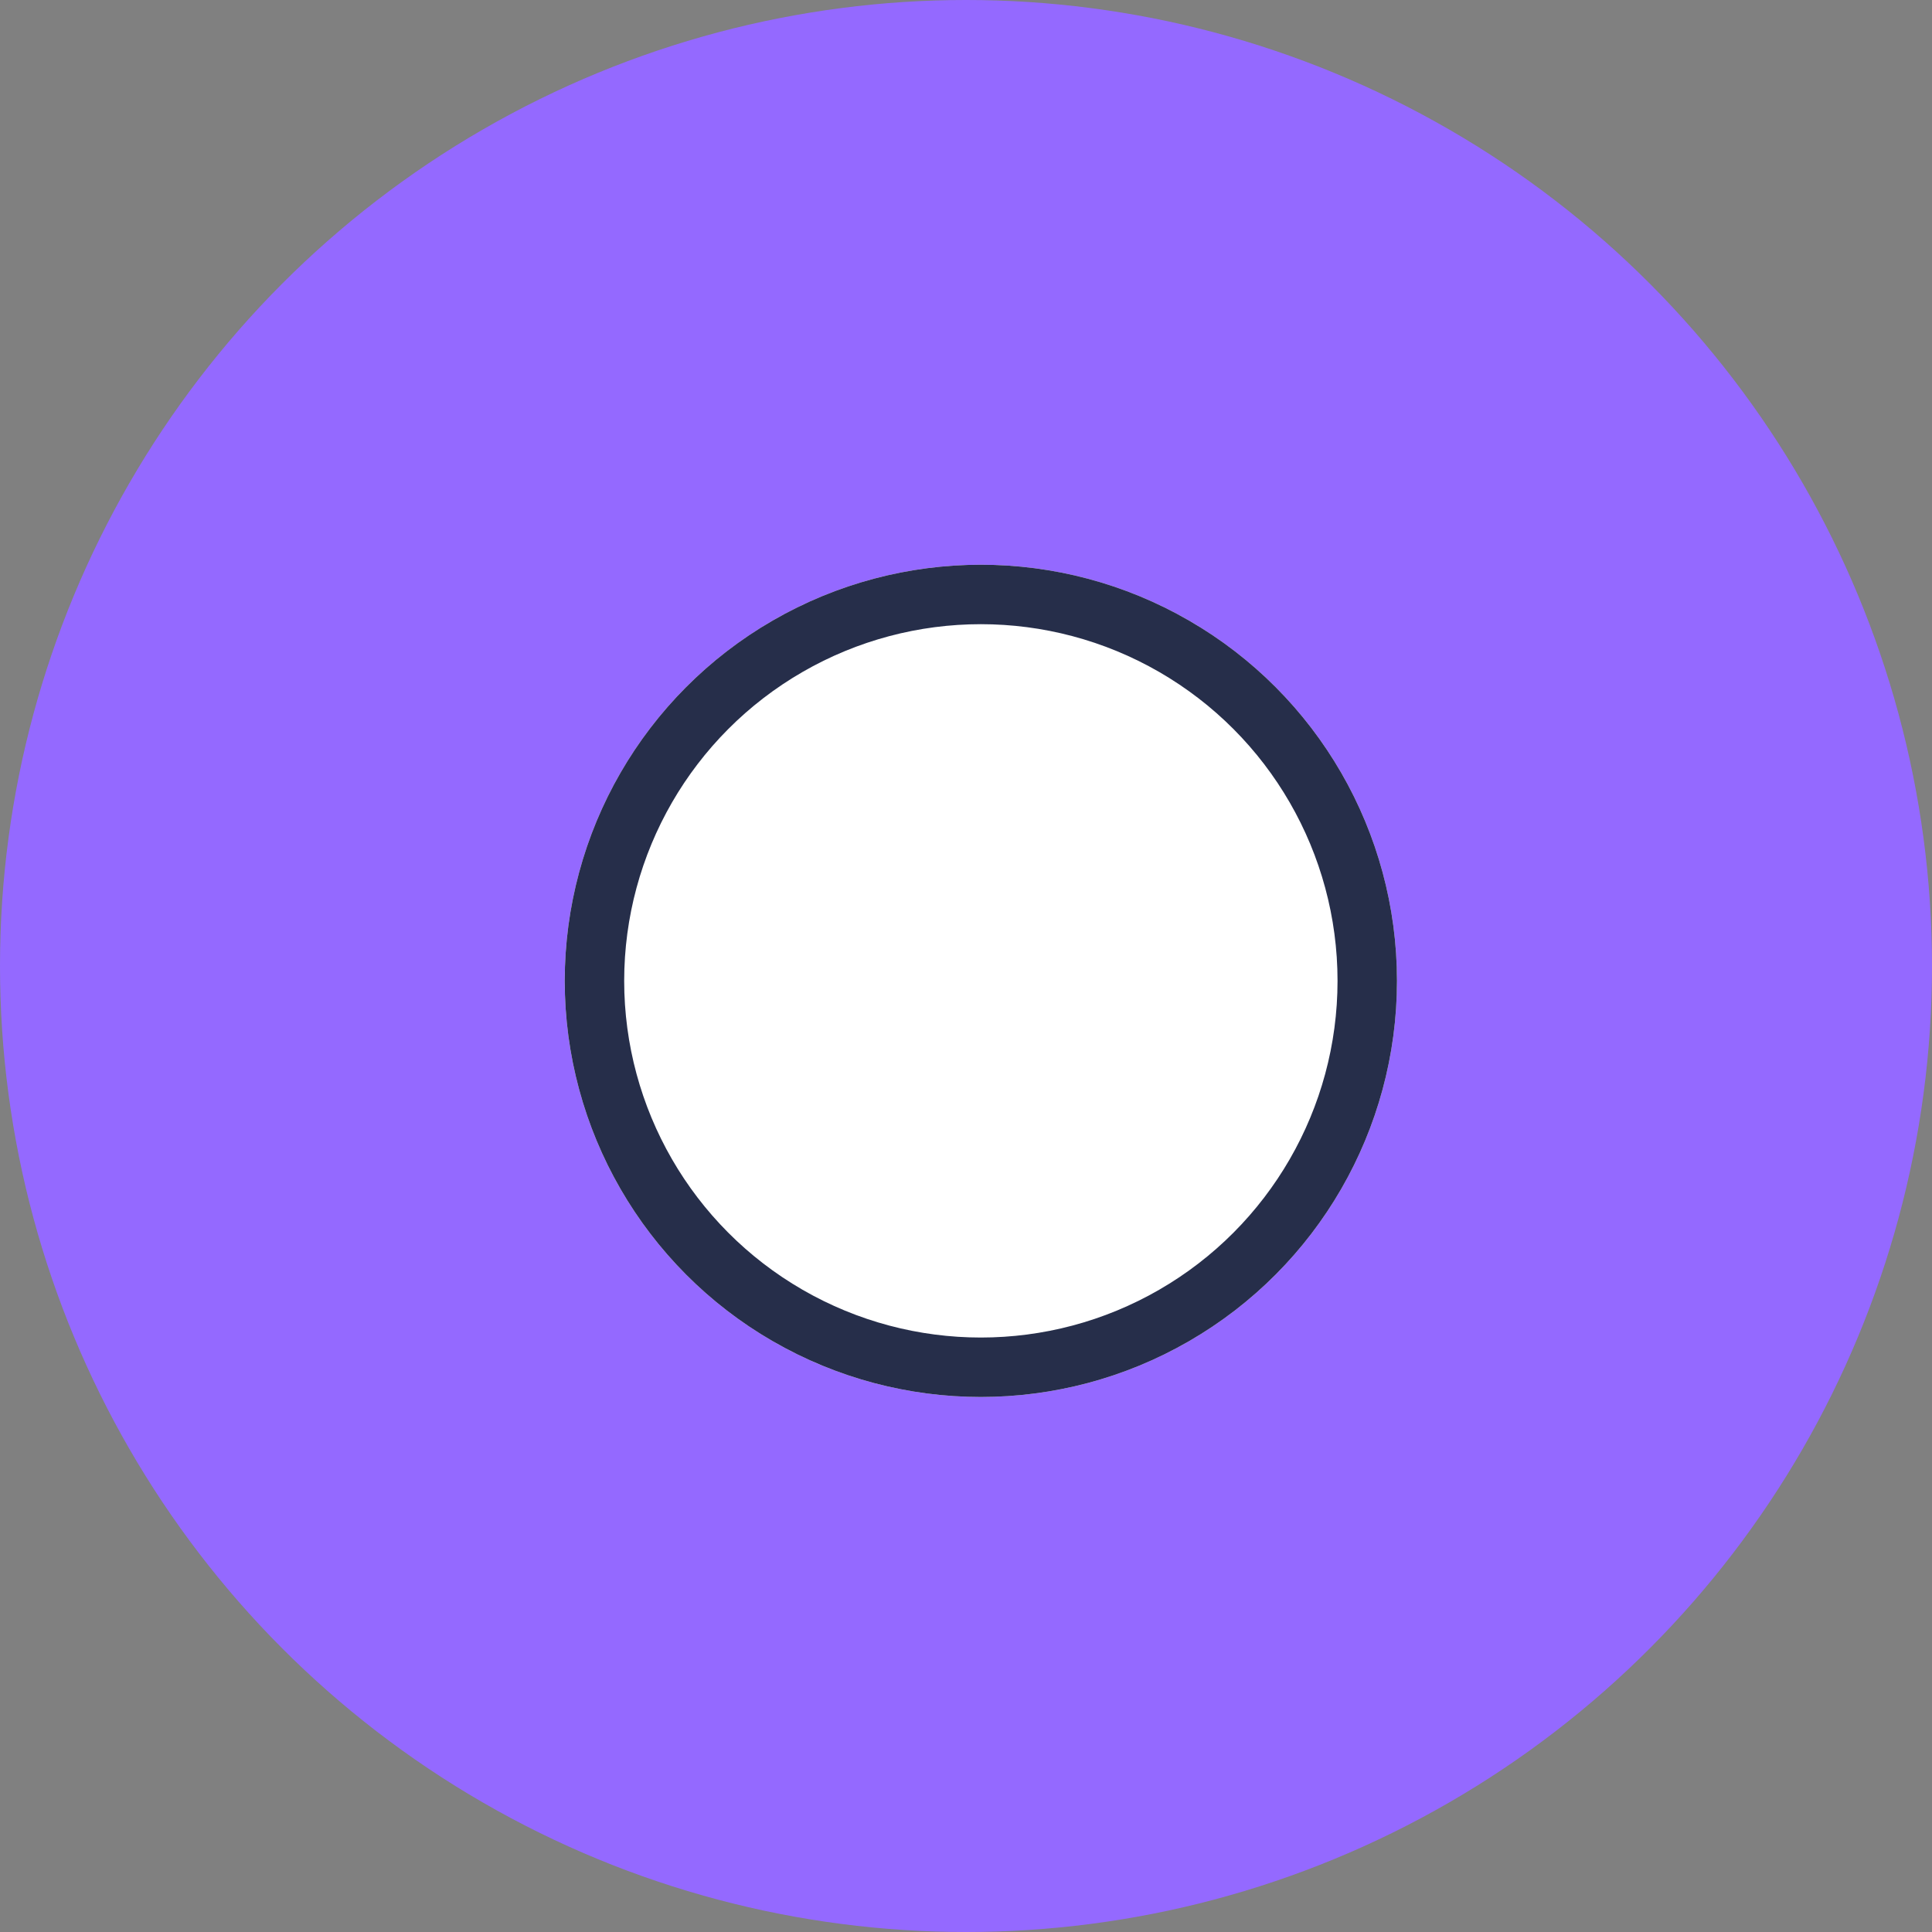
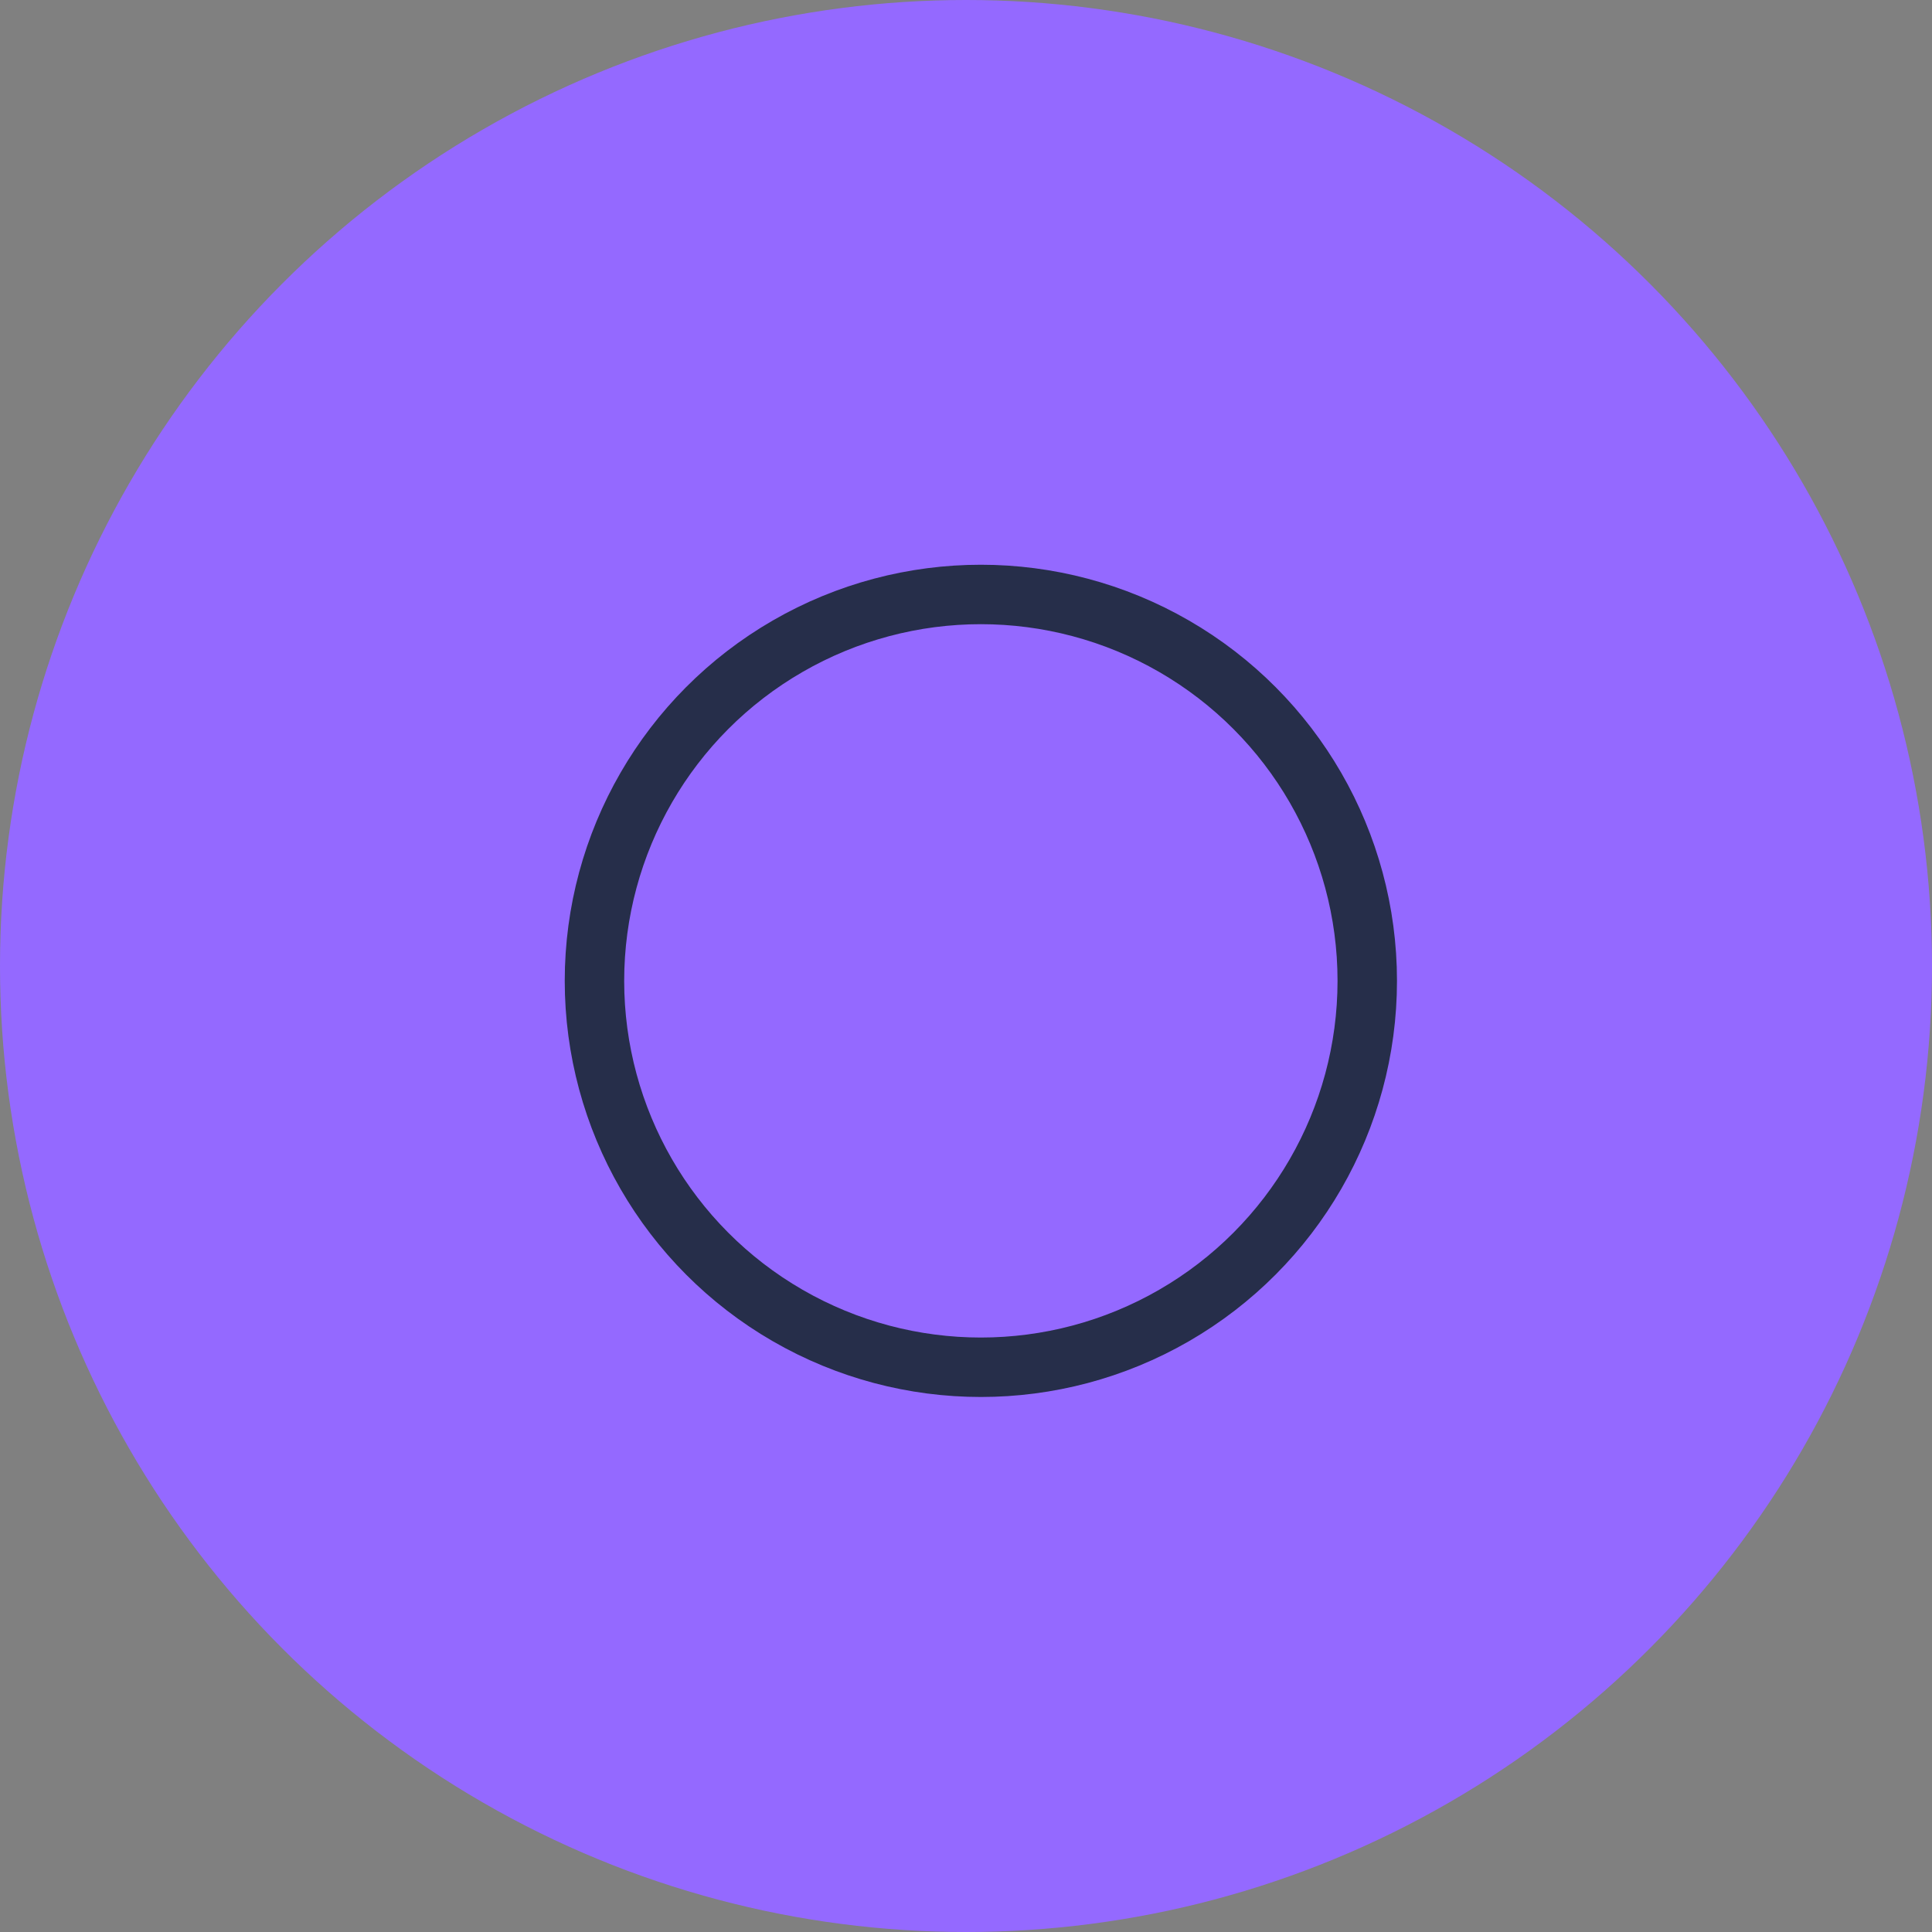
<svg xmlns="http://www.w3.org/2000/svg" width="65" height="65" viewBox="0 0 65 65">
  <rect x="0" y="0" width="65" height="65" fill="#808080" stroke="none" />
  <g id="option_4" data-name="option 4" transform="translate(-366 -342)">
    <circle id="Ellipse_299" data-name="Ellipse 299" cx="32.5" cy="32.5" r="32.5" transform="translate(366 342)" fill="#9469ff" />
    <g id="Ellipse_303" data-name="Ellipse 303" transform="translate(385 361)" fill="#fff" stroke="#262e4a" stroke-width="2">
-       <circle cx="14" cy="14" r="14" stroke="none" />
      <circle cx="14" cy="14" r="13" fill="none" />
    </g>
  </g>
</svg>